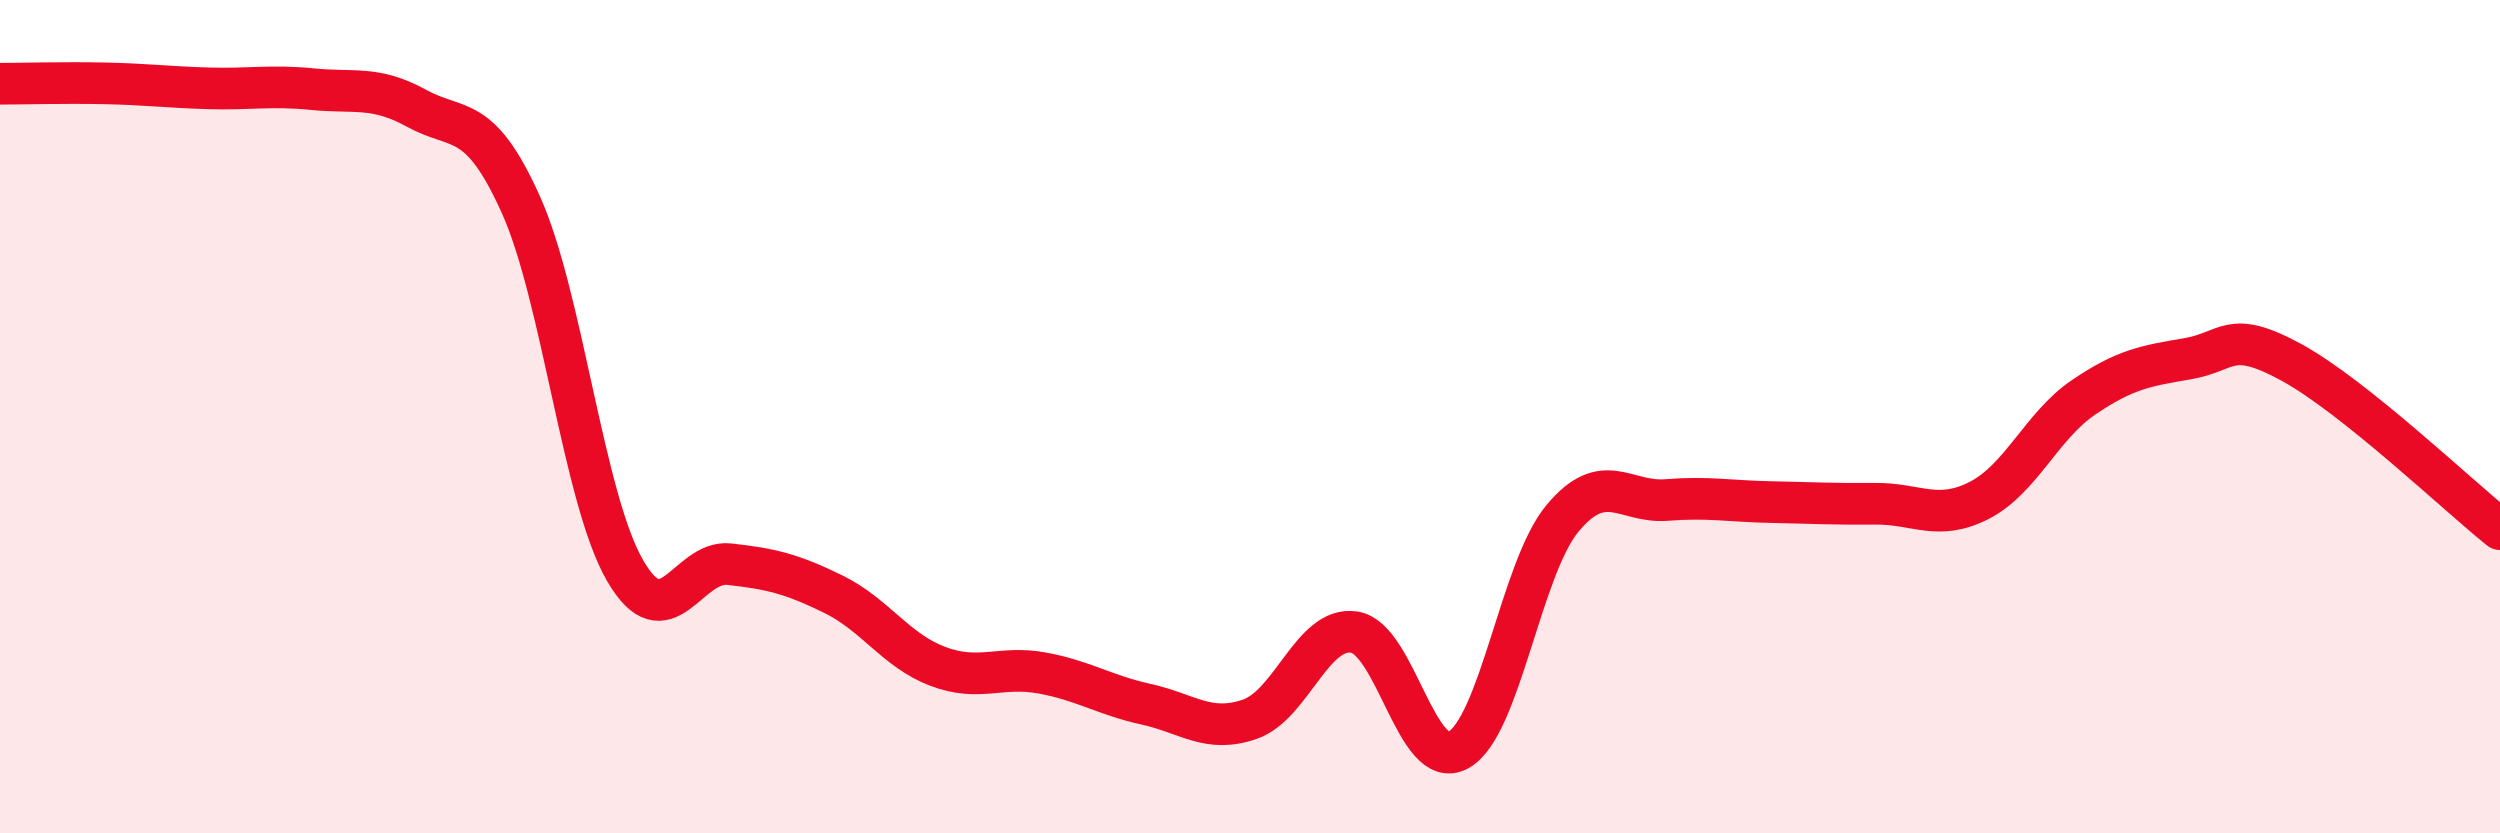
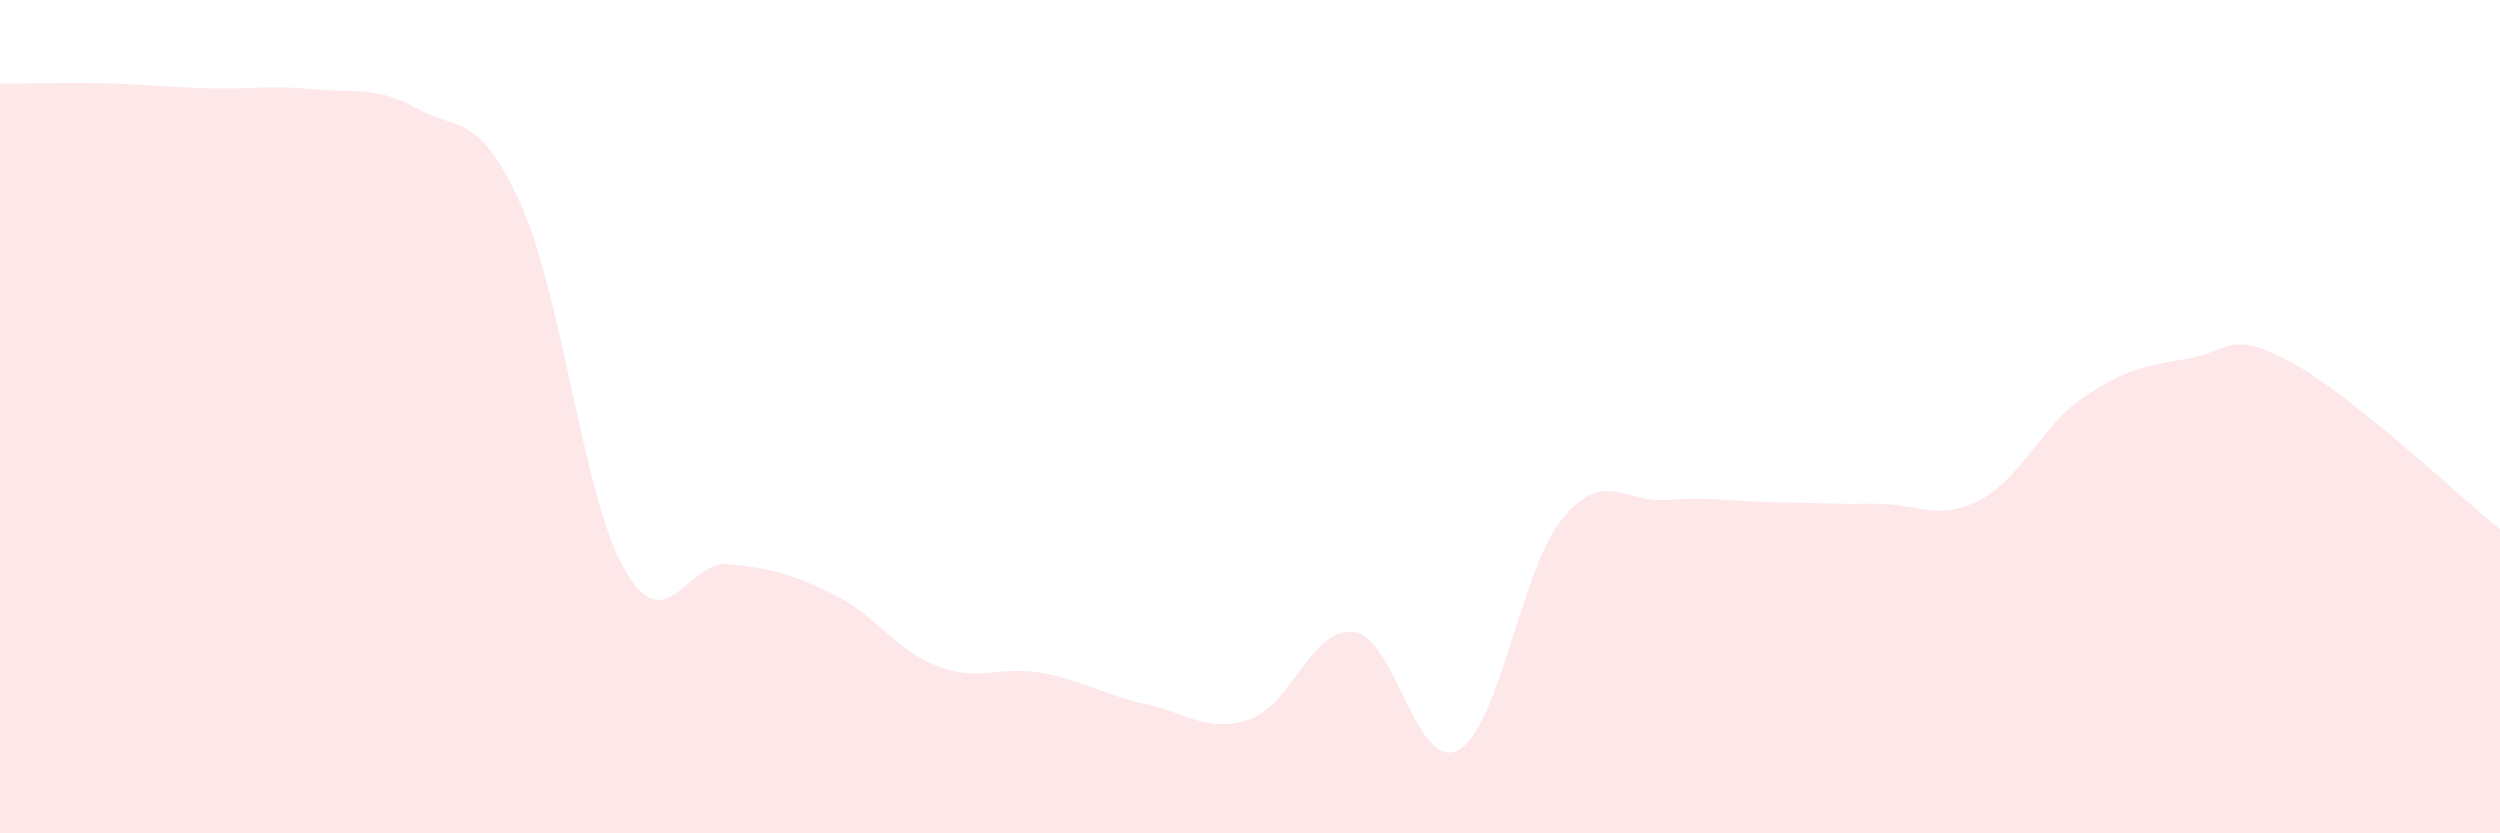
<svg xmlns="http://www.w3.org/2000/svg" width="60" height="20" viewBox="0 0 60 20">
  <path d="M 0,2.01 C 0.5,2.01 1.5,1.98 2.5,2 C 3.5,2.02 4,2.09 5,2.12 C 6,2.15 6.5,2.04 7.5,2.14 C 8.5,2.24 9,2.05 10,2.6 C 11,3.15 11.5,2.69 12.5,4.91 C 13.5,7.13 14,11.96 15,13.69 C 16,15.42 16.5,13.43 17.5,13.54 C 18.5,13.65 19,13.77 20,14.26 C 21,14.75 21.5,15.61 22.5,15.99 C 23.5,16.37 24,15.97 25,16.15 C 26,16.33 26.5,16.68 27.5,16.9 C 28.5,17.12 29,17.61 30,17.26 C 31,16.91 31.5,15.02 32.5,15.17 C 33.5,15.32 34,18.55 35,18 C 36,17.45 36.5,13.64 37.5,12.44 C 38.5,11.24 39,12.08 40,12 C 41,11.92 41.5,12.03 42.5,12.05 C 43.5,12.07 44,12.1 45,12.09 C 46,12.08 46.5,12.52 47.5,12.01 C 48.5,11.5 49,10.22 50,9.54 C 51,8.86 51.5,8.78 52.5,8.61 C 53.5,8.44 53.5,7.88 55,8.7 C 56.5,9.52 59,11.9 60,12.7L60 20L0 20Z" fill="#EB0A25" opacity="0.1" stroke-linecap="round" stroke-linejoin="round" />
-   <path d="M 0,2.01 C 0.5,2.01 1.5,1.98 2.5,2 C 3.5,2.02 4,2.09 5,2.12 C 6,2.15 6.5,2.04 7.5,2.14 C 8.5,2.24 9,2.05 10,2.6 C 11,3.15 11.5,2.69 12.5,4.91 C 13.5,7.13 14,11.96 15,13.69 C 16,15.42 16.5,13.43 17.5,13.54 C 18.5,13.65 19,13.77 20,14.26 C 21,14.75 21.5,15.61 22.5,15.99 C 23.5,16.37 24,15.97 25,16.15 C 26,16.33 26.5,16.68 27.5,16.9 C 28.5,17.12 29,17.61 30,17.26 C 31,16.91 31.5,15.02 32.5,15.17 C 33.5,15.32 34,18.55 35,18 C 36,17.45 36.5,13.64 37.5,12.44 C 38.5,11.24 39,12.08 40,12 C 41,11.92 41.5,12.03 42.5,12.05 C 43.5,12.07 44,12.1 45,12.09 C 46,12.08 46.5,12.52 47.5,12.01 C 48.5,11.5 49,10.22 50,9.54 C 51,8.86 51.5,8.78 52.5,8.61 C 53.5,8.44 53.5,7.88 55,8.7 C 56.5,9.52 59,11.9 60,12.7" stroke="#EB0A25" stroke-width="1" fill="none" stroke-linecap="round" stroke-linejoin="round" />
</svg>